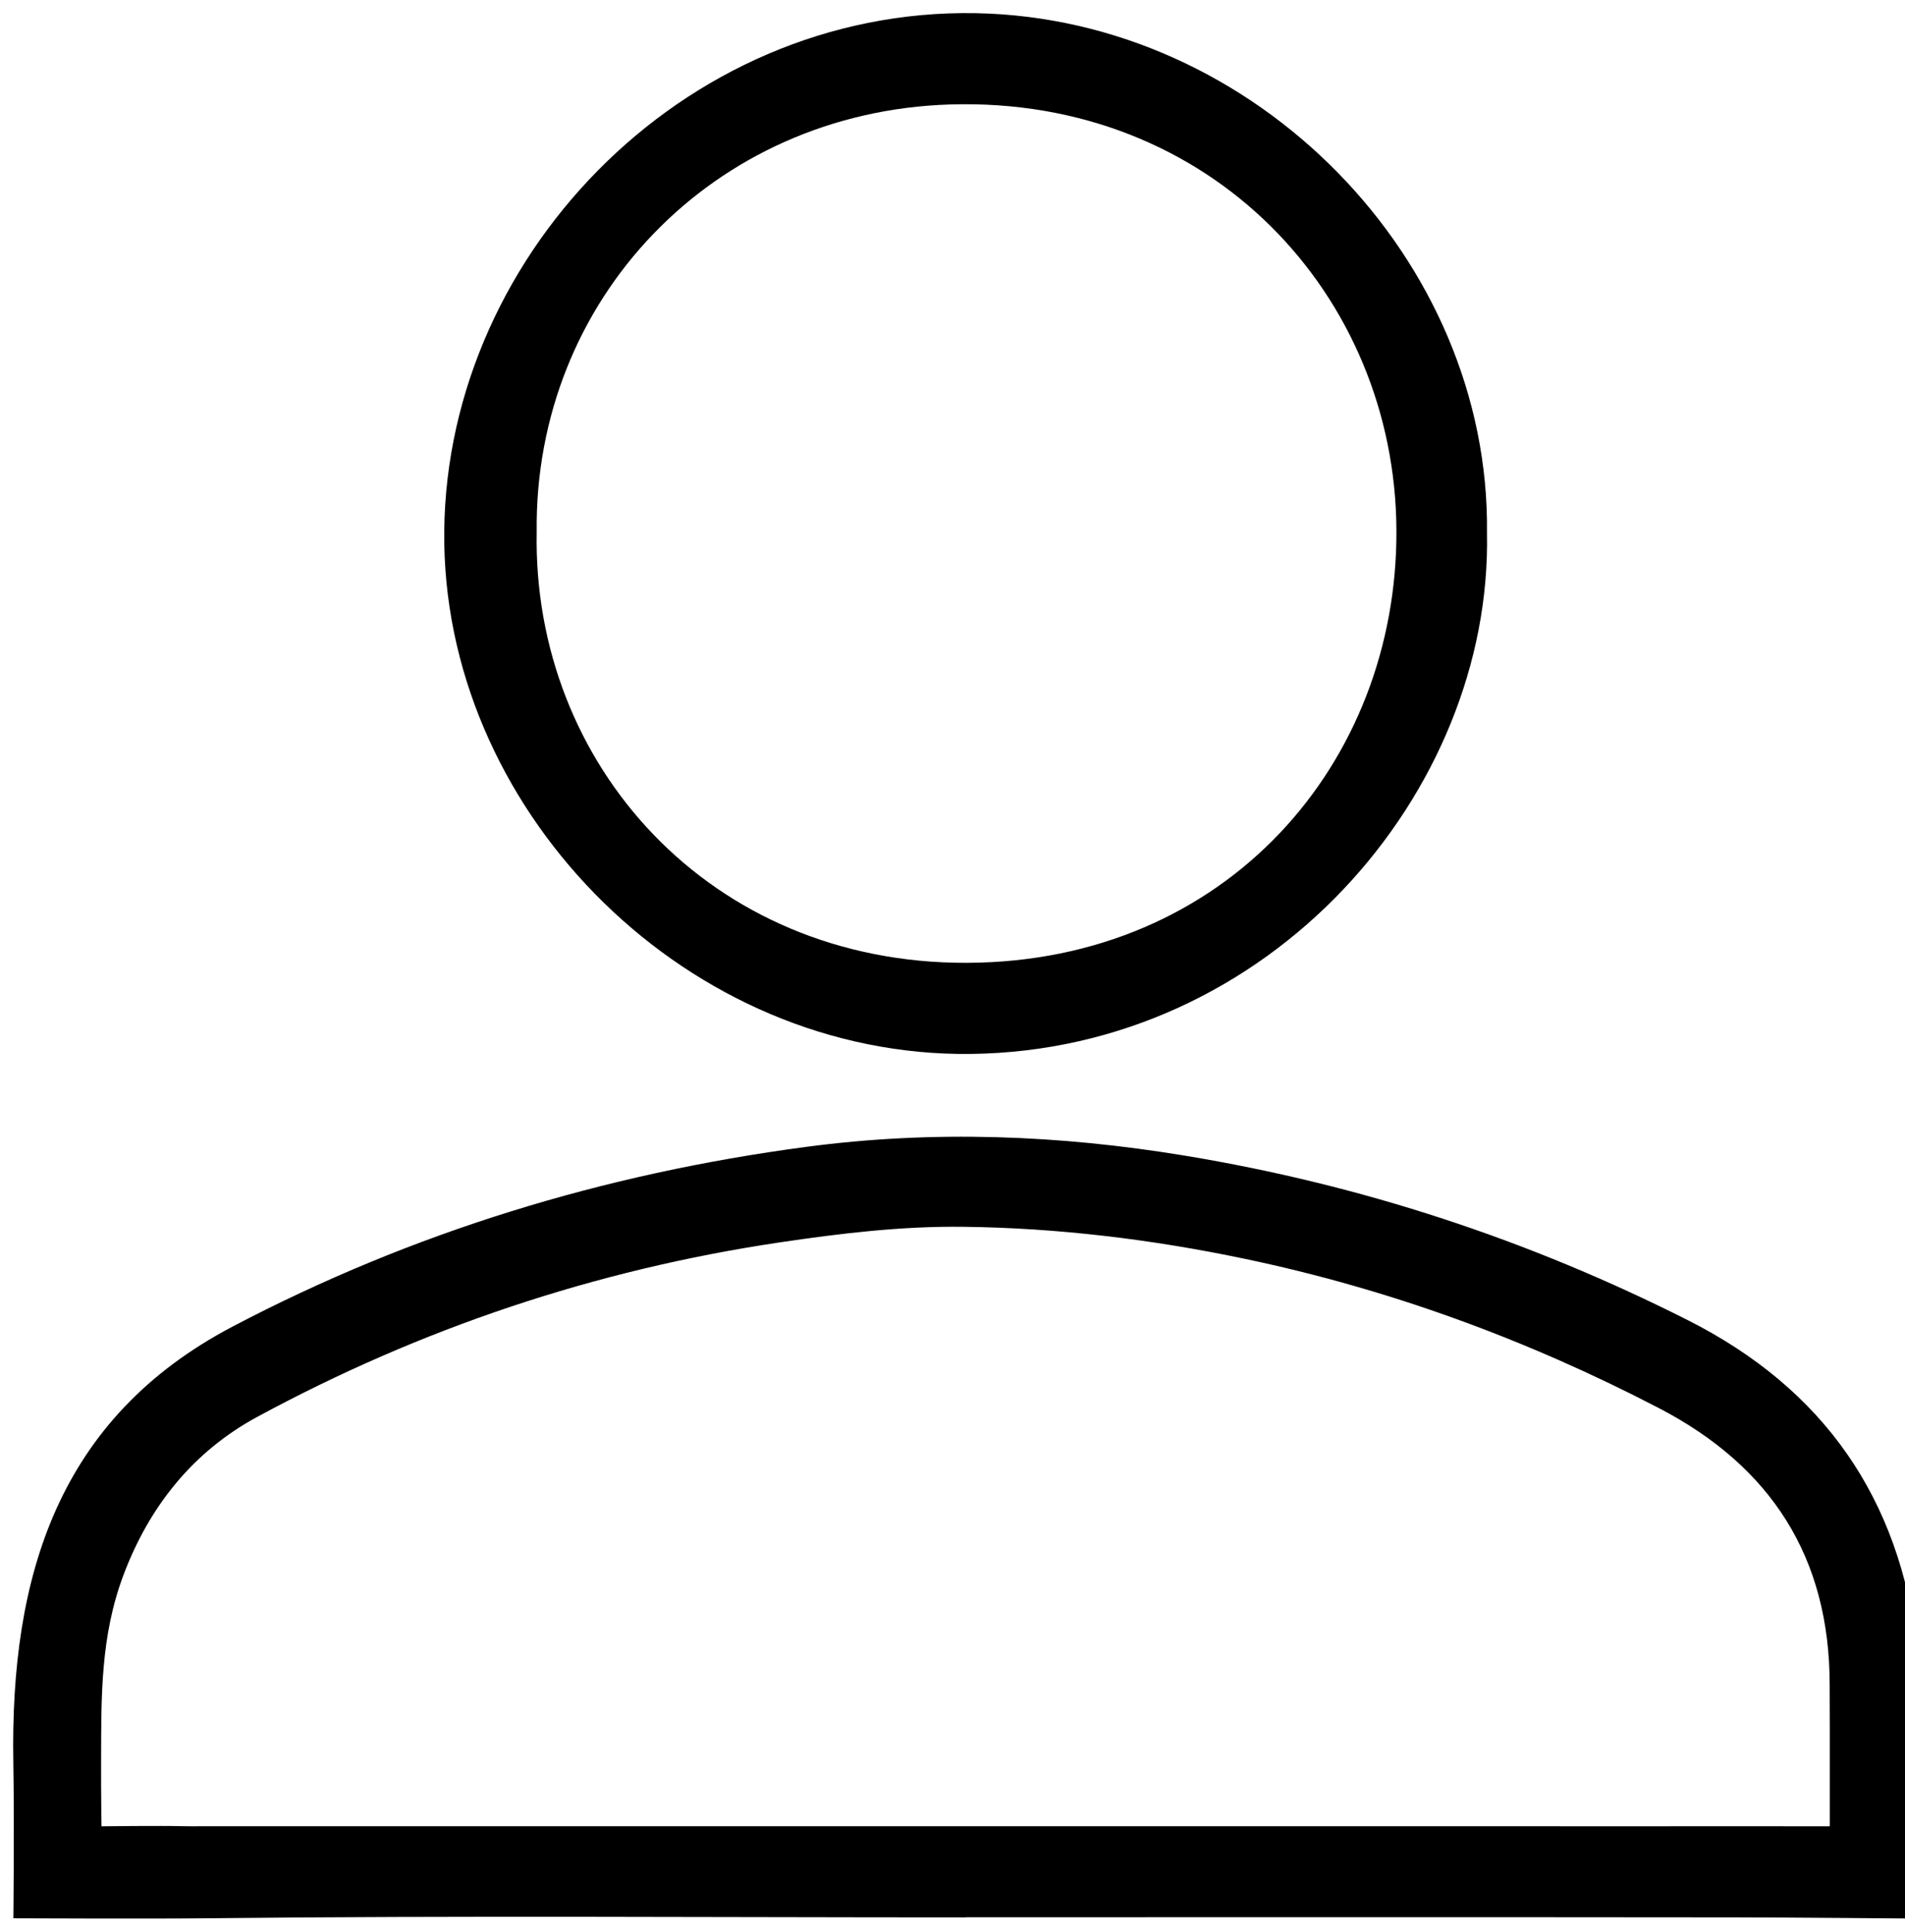
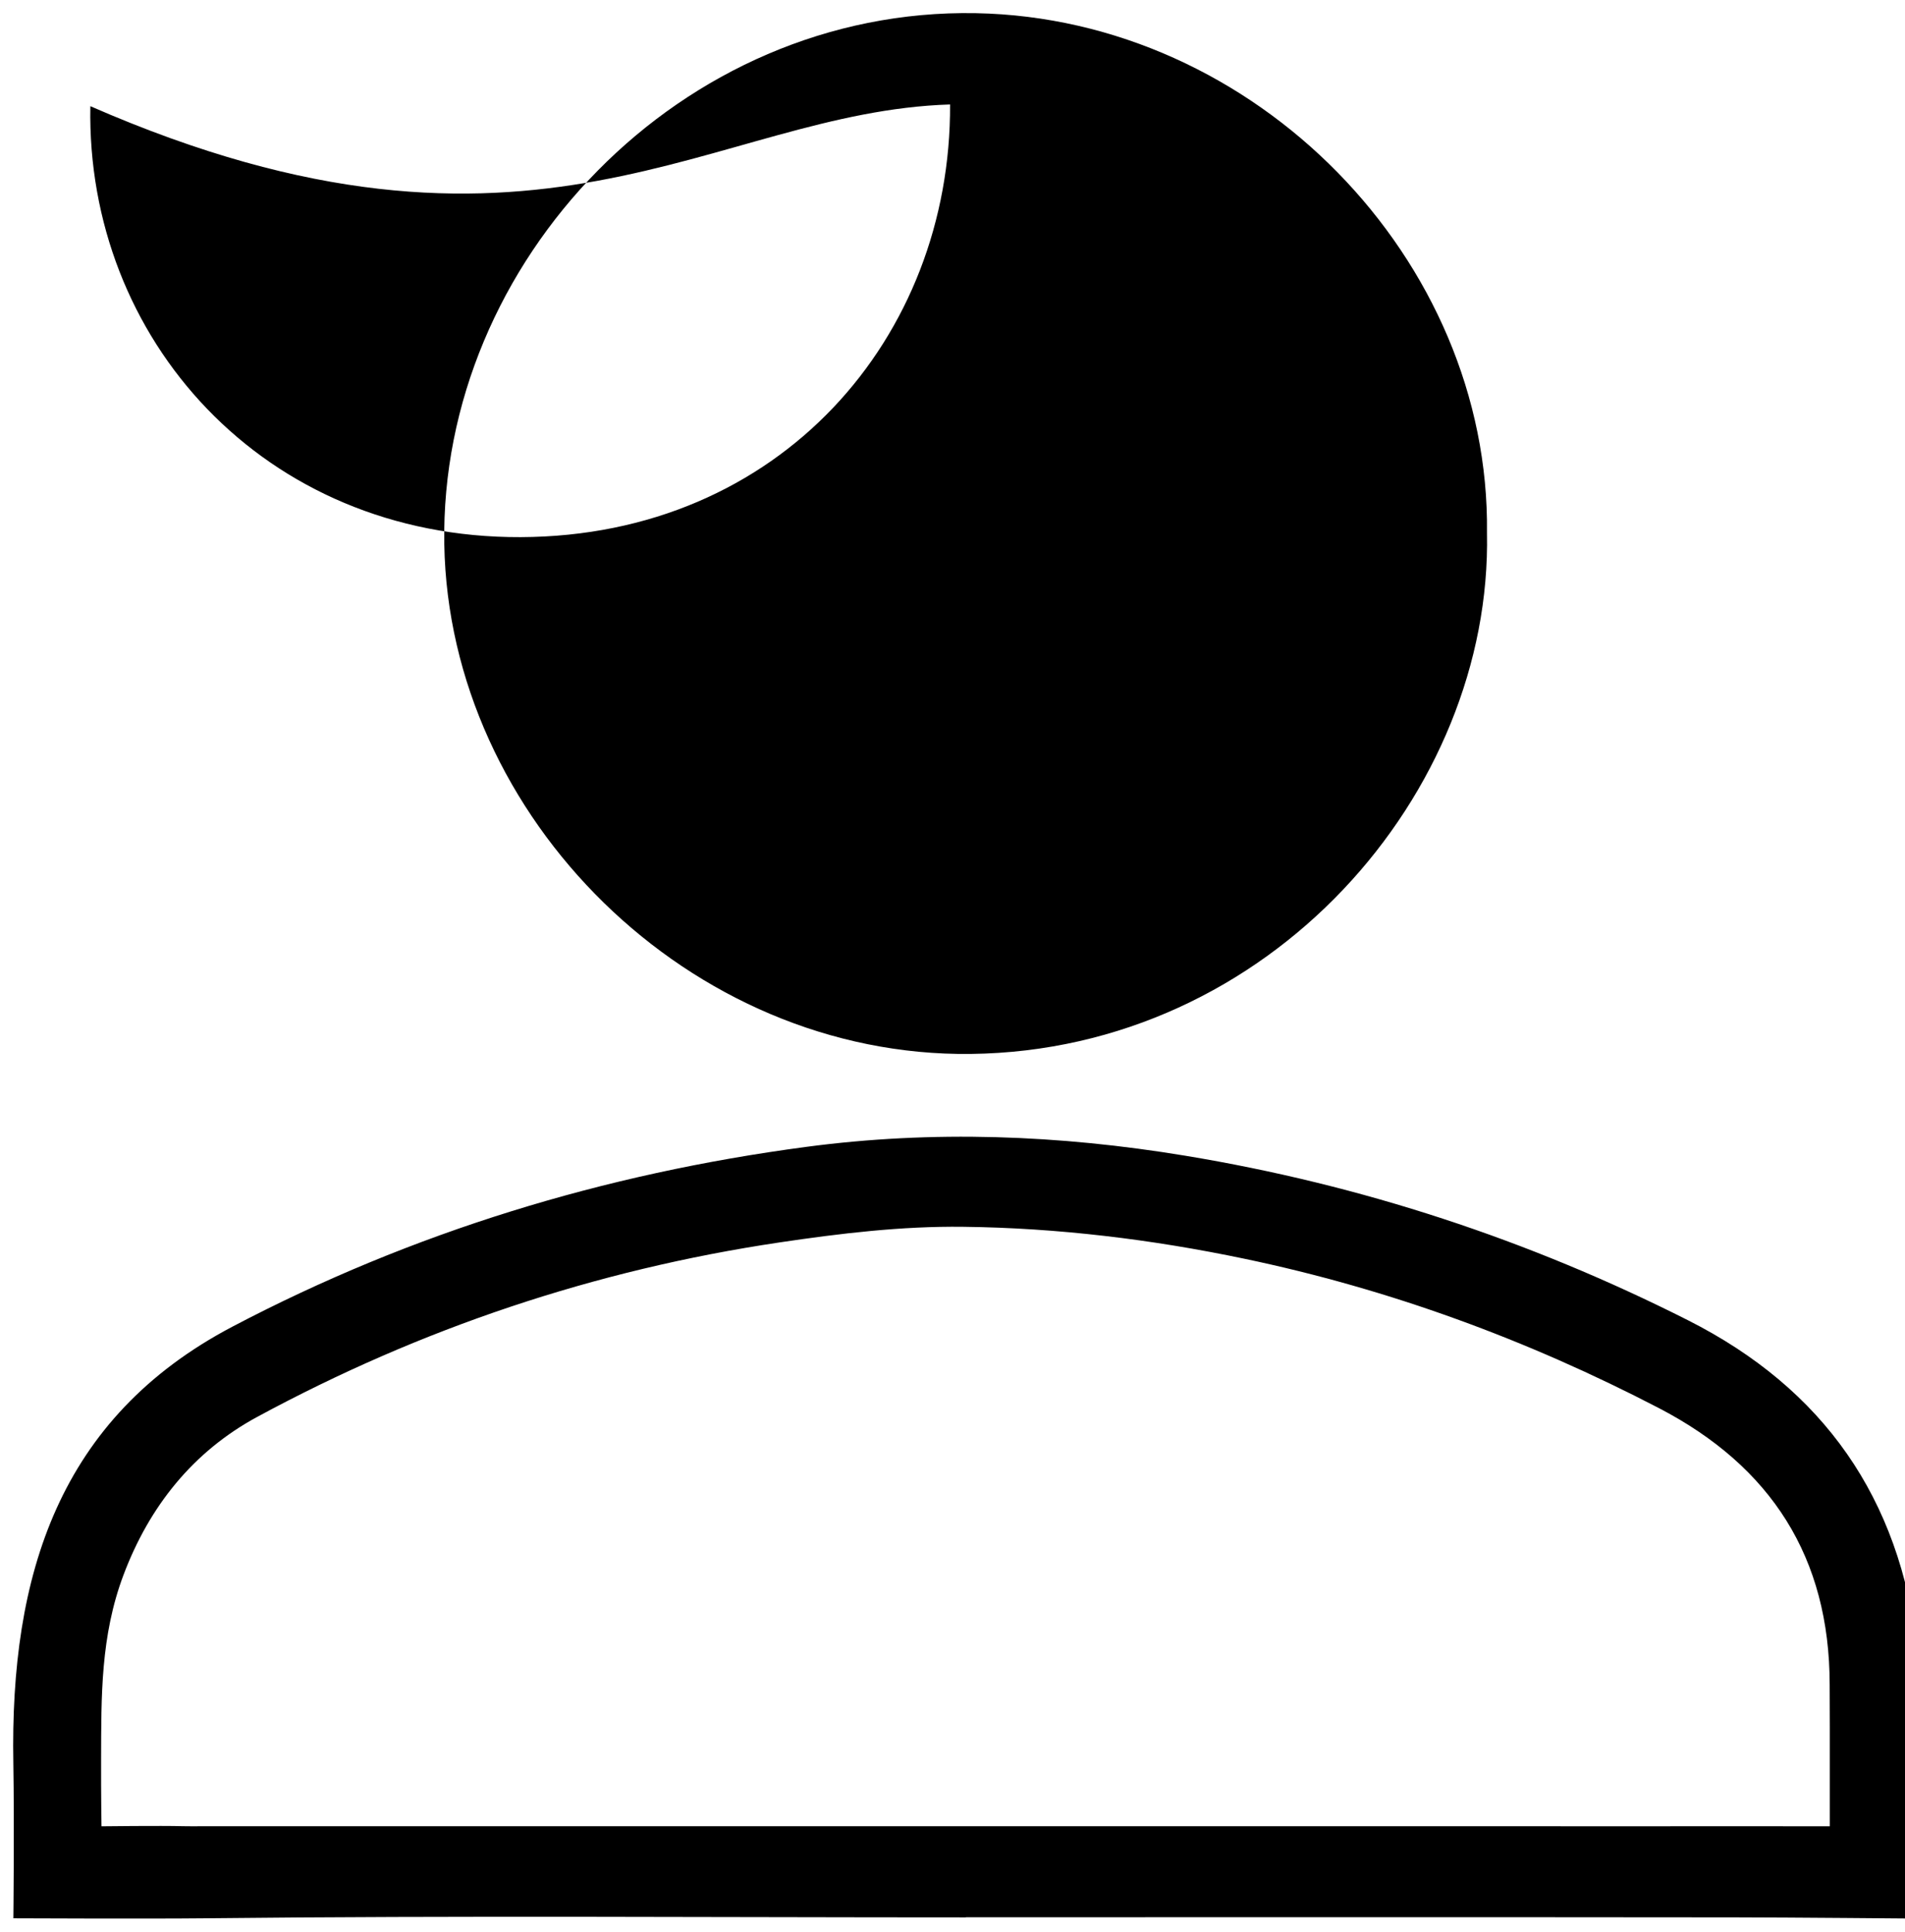
<svg xmlns="http://www.w3.org/2000/svg" version="1.1" id="Layer_1" x="0px" y="0px" viewBox="0 0 72 73" enable-background="new 0 0 72 73" xml:space="preserve" width="72" height="73">
  <g>
    <g>
-       <path d="M72.466,62.315c-0.667-5.693-3.526-9.826-8.672-12.426 c-6.018-3.039-12.342-5.117-18.998-6.216c-4.765-0.787-9.536-0.97-14.334-0.333 c-7.62,1.013-14.868,3.215-21.672,6.79c-6.568,3.451-8.415,9.385-8.286,16.506 c0.04,2.374,0.001,5.854,0.001,5.854s5.146,0.023,7.241-0 c9.584-0.104,19.17-0.034,28.756-0.034v-0.005 c9.688,0,19.375-0.007,29.063,0.004c1.981,0.002,6.864,0.045,6.864,0.045 l0.061-5.692C72.49,66.81,72.524,64.315,72.466,62.315z M69.156,69.012 c0,0-2.425-0.002-3.726-0.001c-2.914,0.003-5.828-0-8.742-0 c-6.749-0-13.497,0-20.246,0c-9.612-0-19.223-0-28.835-0 c-0.23,0-0.46,0.004-0.69-0.002c-0.82-0.023-3.081,0.004-3.081,0.004 s-0.019-1.135-0.015-2.526c0.007-2.39-0.023-4.659,0.845-6.967 c0.976-2.597,2.634-4.667,5.057-5.978c6.189-3.348,12.771-5.555,19.738-6.592 c2.299-0.342,4.622-0.619,6.939-0.591c3.576,0.042,7.129,0.474,10.636,1.208 c5.486,1.149,10.694,3.062,15.663,5.644c4.248,2.207,6.45,5.646,6.454,10.446 c0,0.535,0.005,1.605,0.005,1.605V69.012z M36.692,39.827 c11.319-0.134,19.708-9.868,19.509-19.69 C56.327,9.808,47.46,0.693,36.88,0.498 C25.748,0.294,16.61,9.875,16.792,20.567 C16.969,30.896,26.07,39.953,36.692,39.827z M35.908,3.948 c9.869-0.305,16.826,7.213,16.87,16.086c0.044,8.794-6.415,16.313-16.229,16.35 c-9.732,0.037-16.43-7.514-16.264-16.285C20.183,11.341,26.927,4.226,35.908,3.948z " />
+       <path d="M72.466,62.315c-0.667-5.693-3.526-9.826-8.672-12.426 c-6.018-3.039-12.342-5.117-18.998-6.216c-4.765-0.787-9.536-0.97-14.334-0.333 c-7.62,1.013-14.868,3.215-21.672,6.79c-6.568,3.451-8.415,9.385-8.286,16.506 c0.04,2.374,0.001,5.854,0.001,5.854s5.146,0.023,7.241-0 c9.584-0.104,19.17-0.034,28.756-0.034v-0.005 c9.688,0,19.375-0.007,29.063,0.004c1.981,0.002,6.864,0.045,6.864,0.045 l0.061-5.692C72.49,66.81,72.524,64.315,72.466,62.315z M69.156,69.012 c0,0-2.425-0.002-3.726-0.001c-2.914,0.003-5.828-0-8.742-0 c-6.749-0-13.497,0-20.246,0c-9.612-0-19.223-0-28.835-0 c-0.23,0-0.46,0.004-0.69-0.002c-0.82-0.023-3.081,0.004-3.081,0.004 s-0.019-1.135-0.015-2.526c0.007-2.39-0.023-4.659,0.845-6.967 c0.976-2.597,2.634-4.667,5.057-5.978c6.189-3.348,12.771-5.555,19.738-6.592 c2.299-0.342,4.622-0.619,6.939-0.591c3.576,0.042,7.129,0.474,10.636,1.208 c5.486,1.149,10.694,3.062,15.663,5.644c4.248,2.207,6.45,5.646,6.454,10.446 c0,0.535,0.005,1.605,0.005,1.605V69.012z M36.692,39.827 c11.319-0.134,19.708-9.868,19.509-19.69 C56.327,9.808,47.46,0.693,36.88,0.498 C25.748,0.294,16.61,9.875,16.792,20.567 C16.969,30.896,26.07,39.953,36.692,39.827z M35.908,3.948 c0.044,8.794-6.415,16.313-16.229,16.35 c-9.732,0.037-16.43-7.514-16.264-16.285C20.183,11.341,26.927,4.226,35.908,3.948z " />
    </g>
  </g>
</svg>